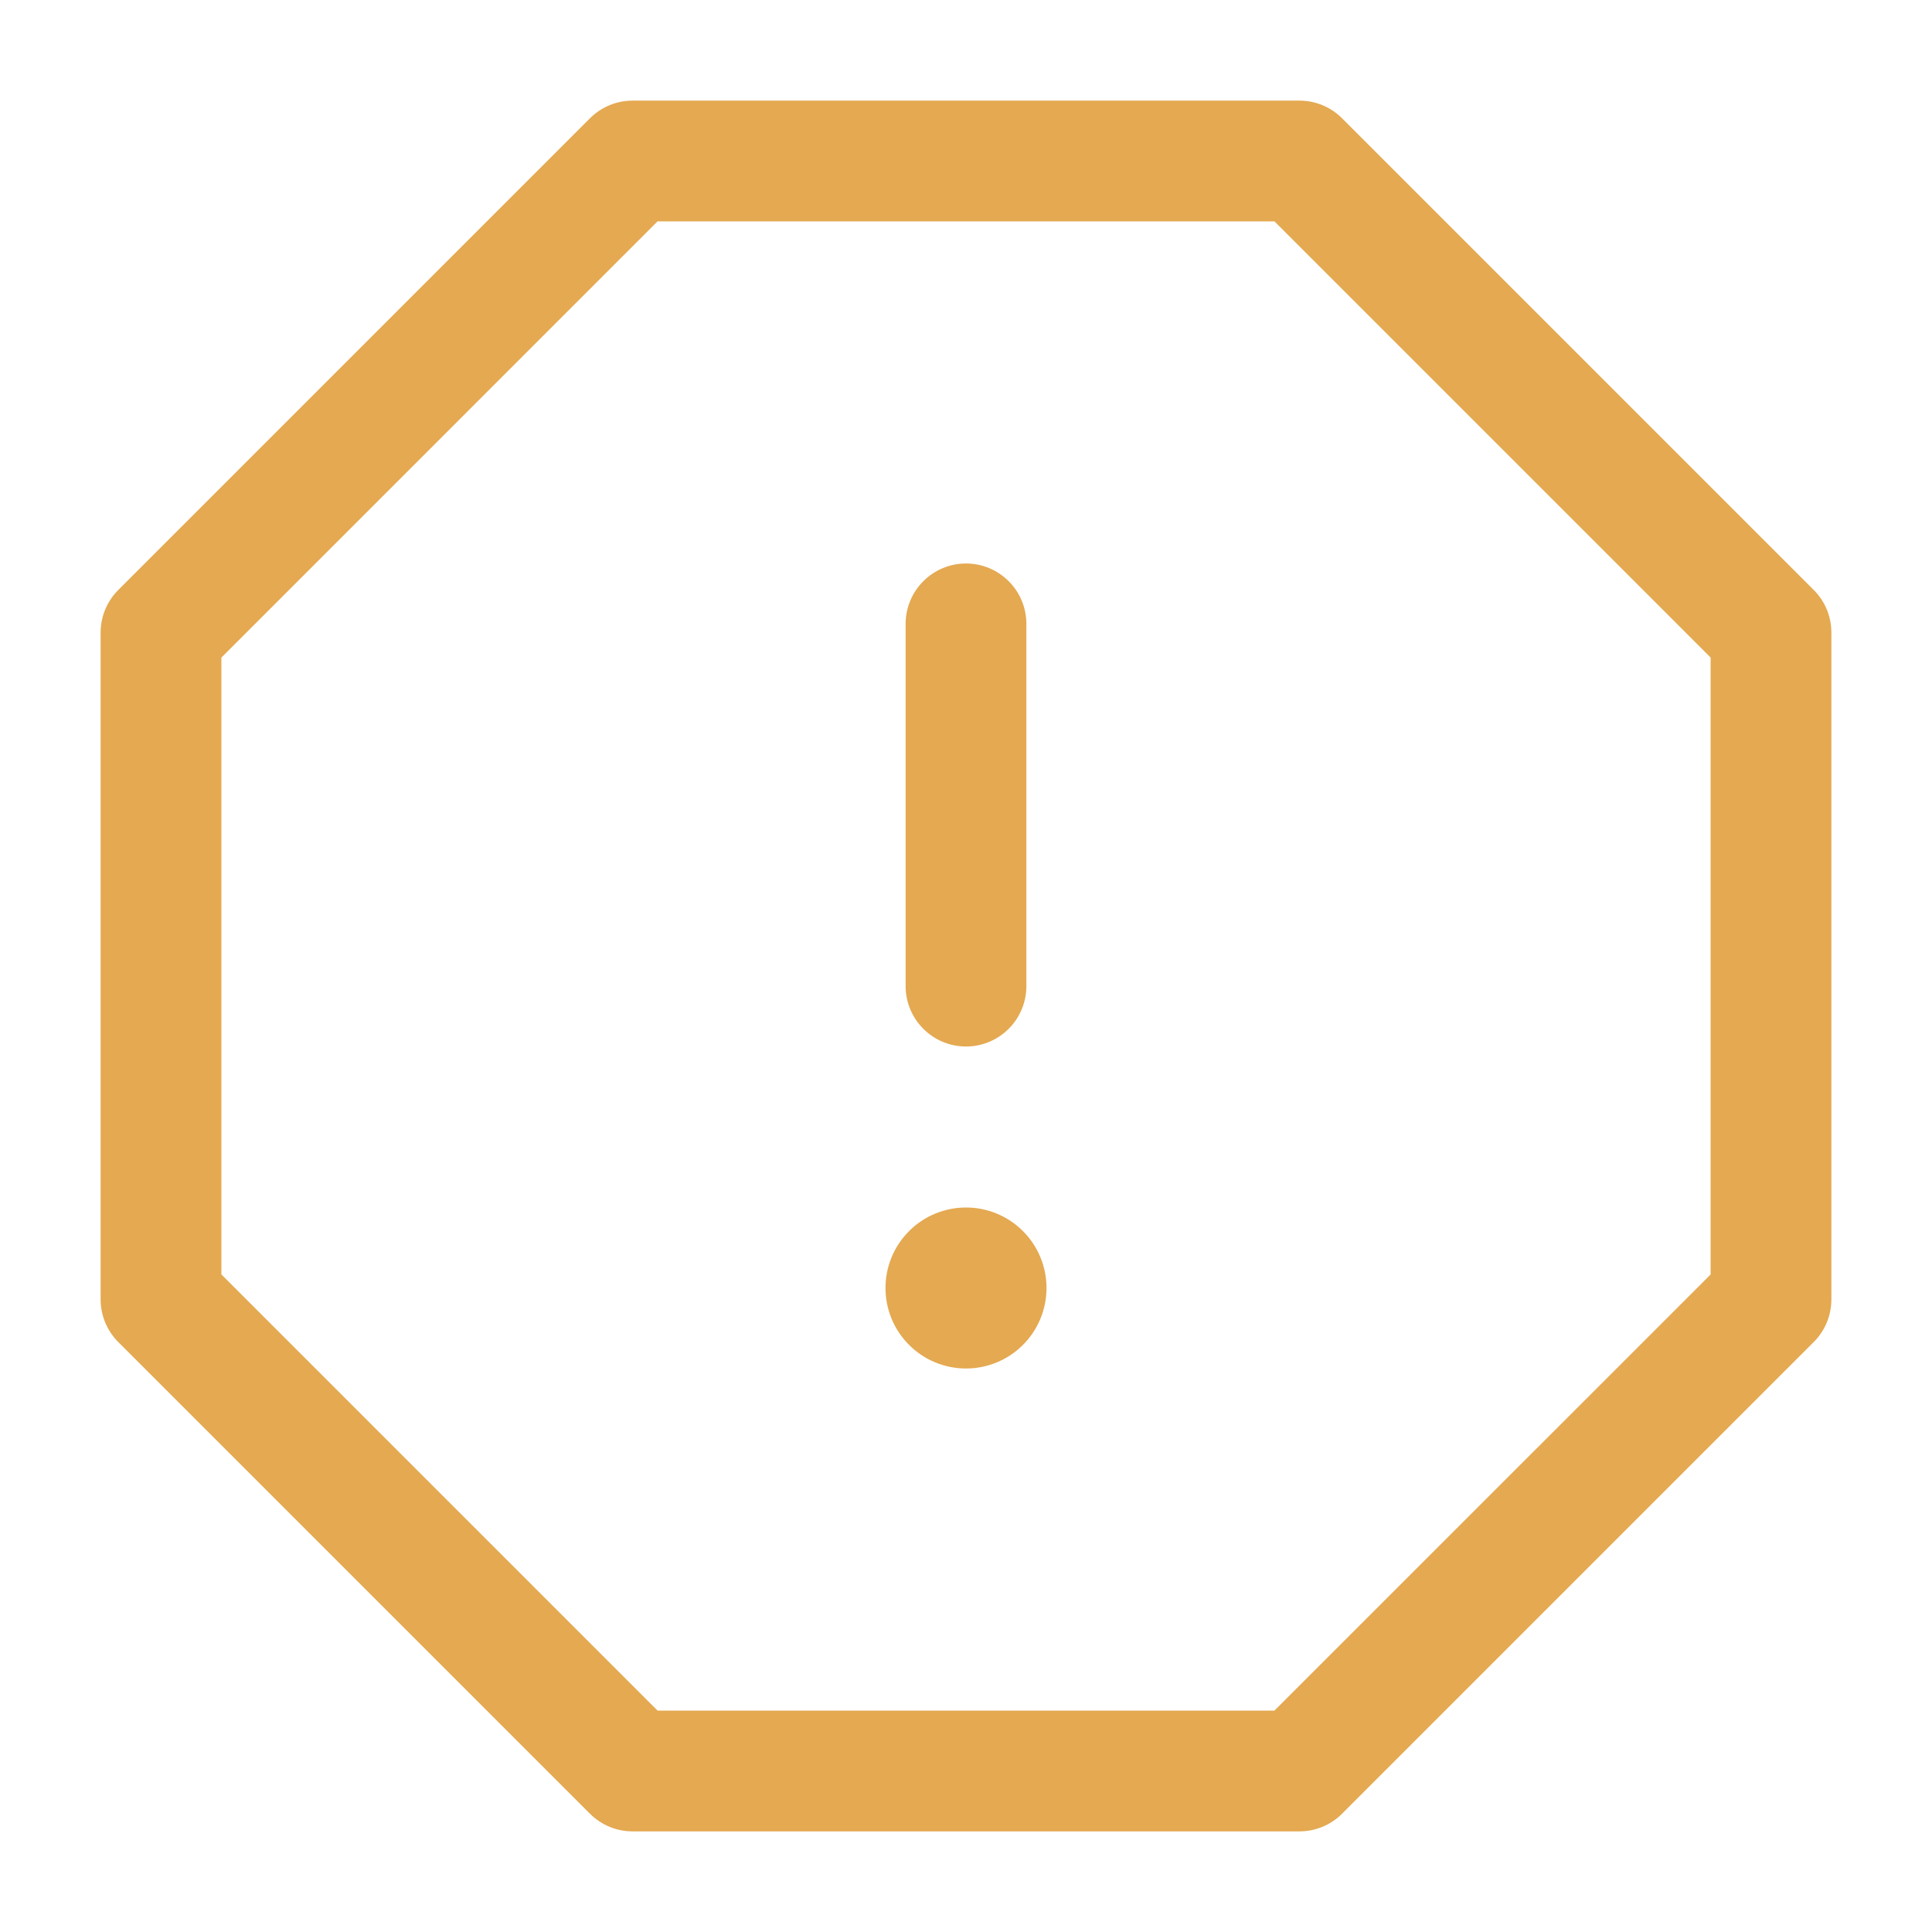
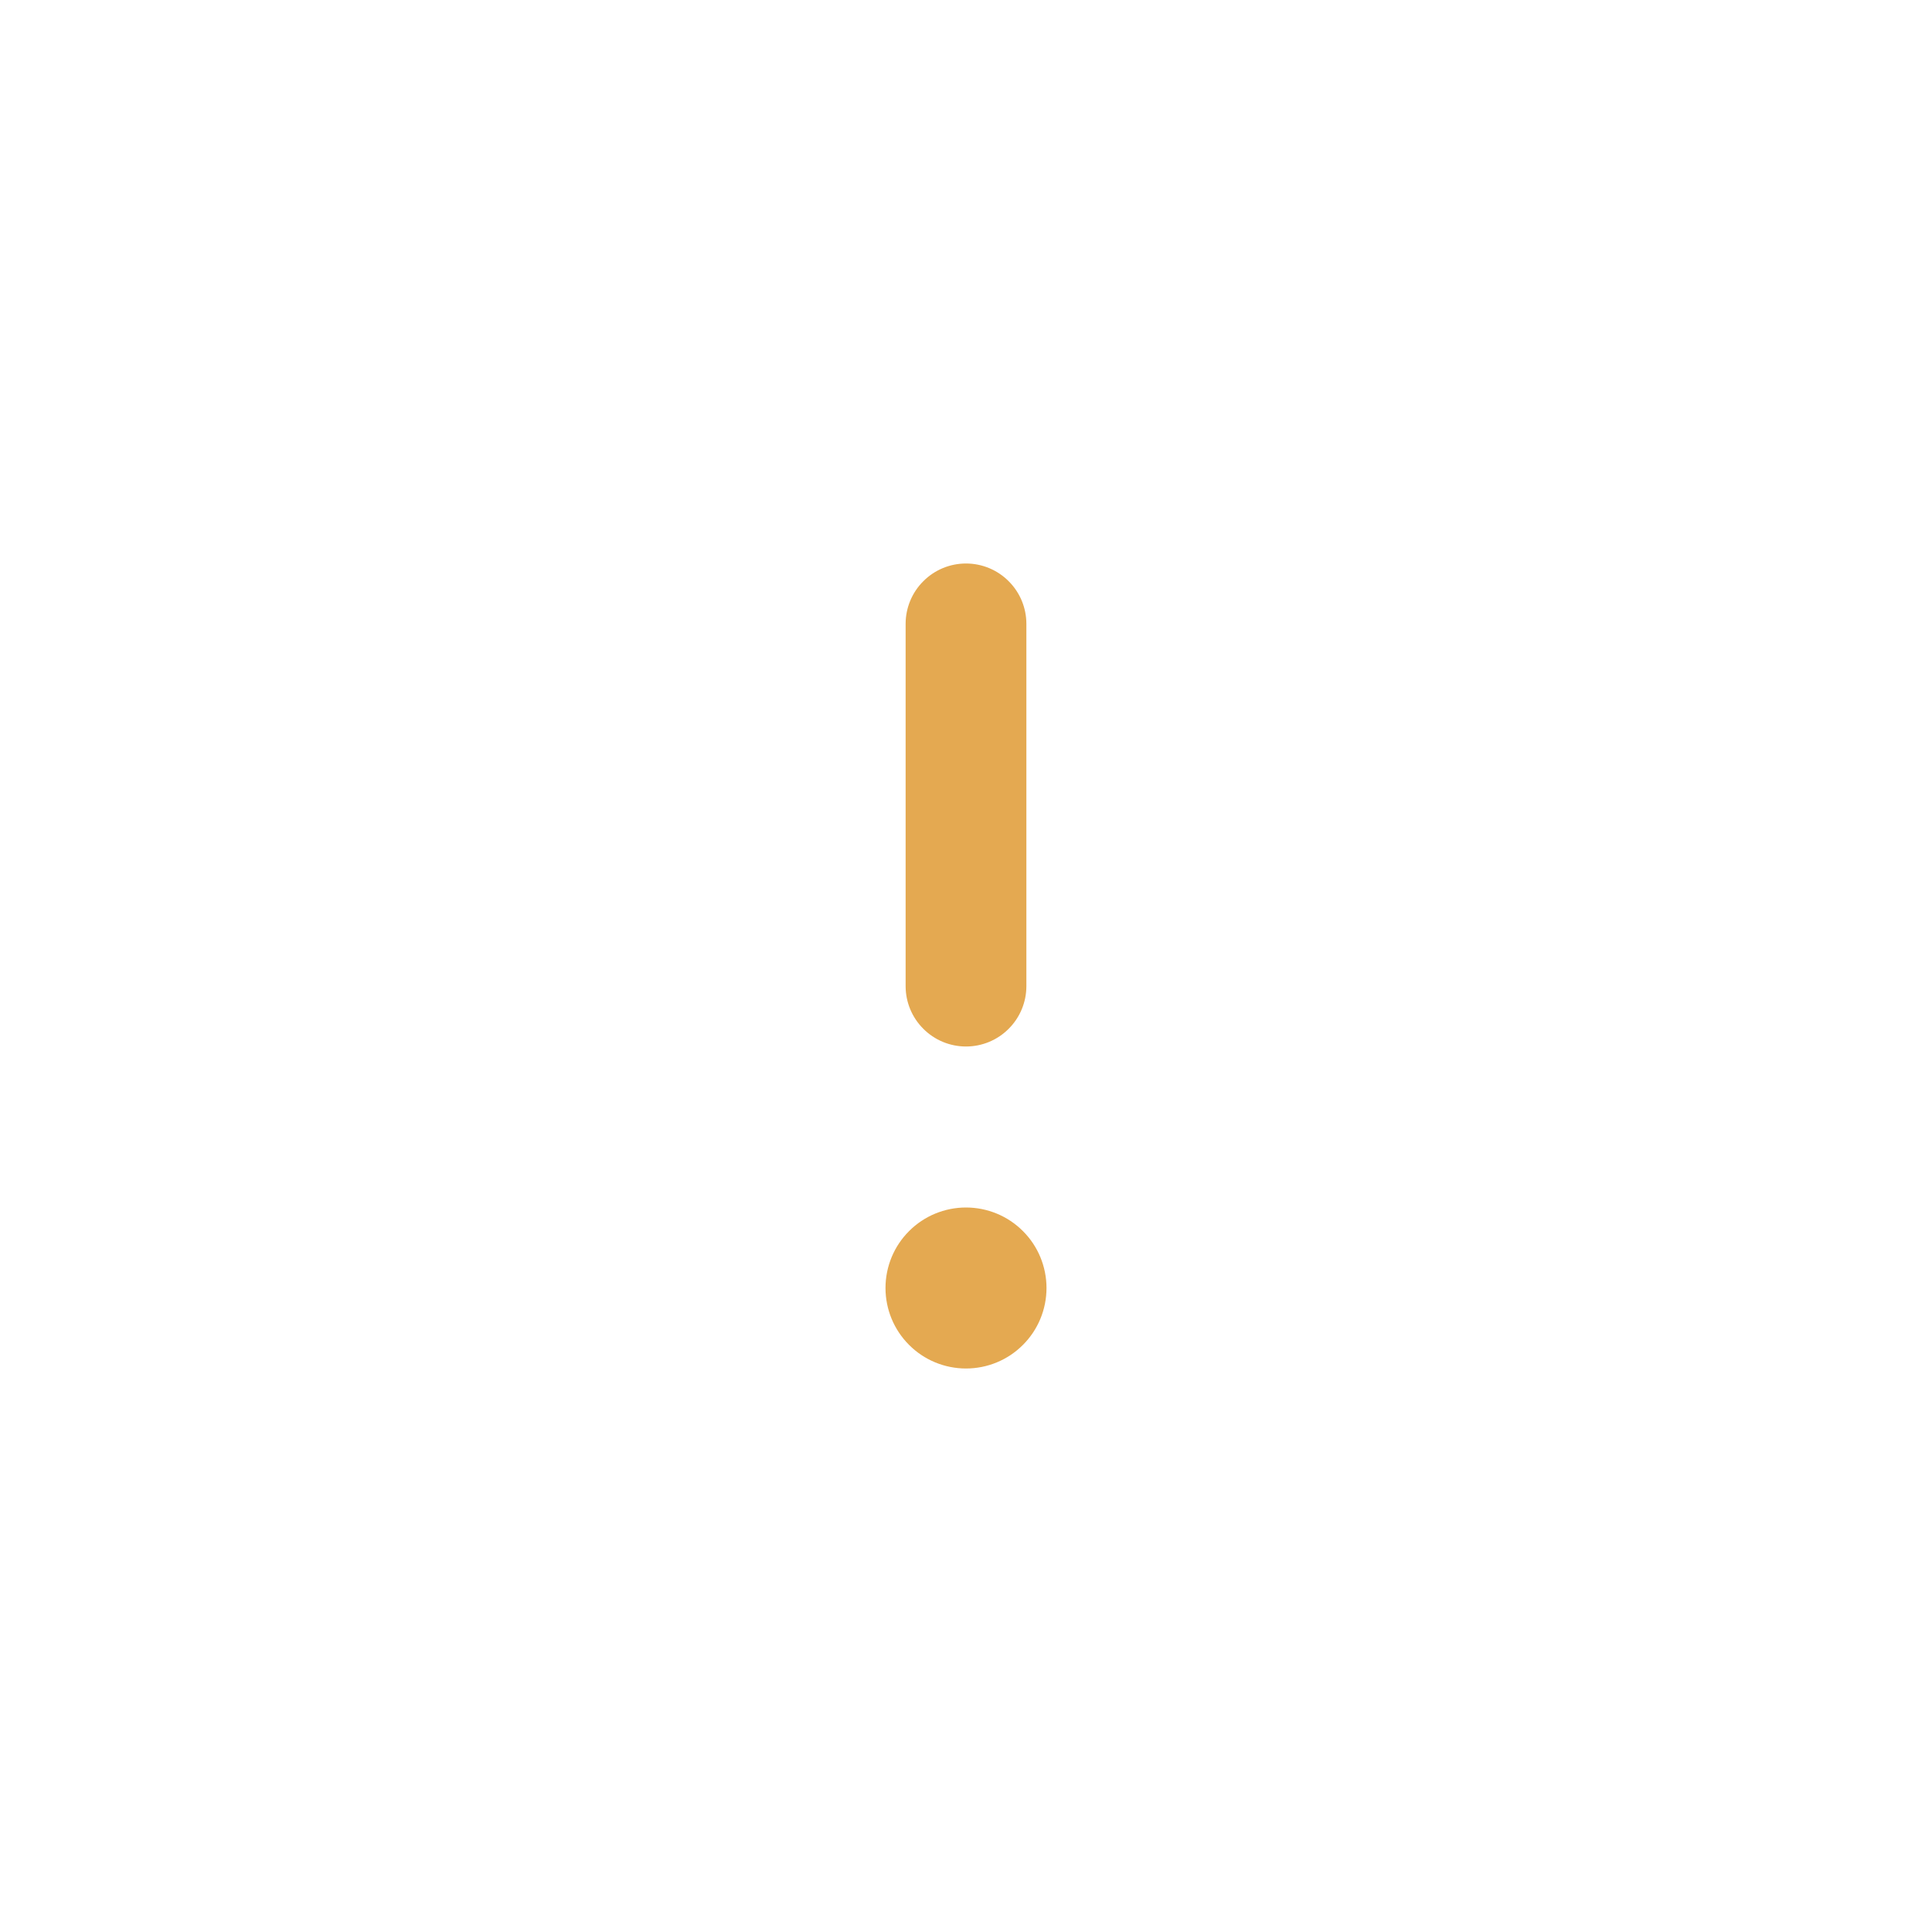
<svg xmlns="http://www.w3.org/2000/svg" width="24" height="24" viewBox="0 0 24 24" fill="none">
  <path d="M12 7C12.199 7 12.39 7.079 12.53 7.22C12.671 7.36 12.75 7.551 12.75 7.75V12.25C12.75 12.449 12.671 12.64 12.53 12.78C12.39 12.921 12.199 13 12 13C11.801 13 11.61 12.921 11.47 12.78C11.329 12.64 11.25 12.449 11.25 12.25V7.75C11.25 7.551 11.329 7.36 11.47 7.22C11.61 7.079 11.801 7 12 7V7ZM12 17C12.265 17 12.52 16.895 12.707 16.707C12.895 16.52 13 16.265 13 16C13 15.735 12.895 15.48 12.707 15.293C12.52 15.105 12.265 15 12 15C11.735 15 11.48 15.105 11.293 15.293C11.105 15.48 11 15.735 11 16C11 16.265 11.105 16.52 11.293 16.707C11.48 16.895 11.735 17 12 17V17Z" fill="#E4A951" />
-   <path fill-rule="evenodd" clip-rule="evenodd" d="M7.328 1.47C7.469 1.329 7.659 1.25 7.858 1.25H16.142C16.341 1.25 16.532 1.329 16.672 1.47L22.53 7.328C22.671 7.468 22.75 7.658 22.75 7.858V16.142C22.75 16.341 22.671 16.532 22.53 16.672L16.672 22.53C16.532 22.671 16.341 22.75 16.142 22.75H7.858C7.659 22.75 7.469 22.671 7.328 22.53L1.47 16.672C1.329 16.532 1.25 16.341 1.25 16.142V7.858C1.25 7.659 1.329 7.469 1.47 7.328L7.328 1.47ZM8.168 2.75L2.75 8.169V15.831L8.169 21.25H15.831L21.25 15.832V8.168L15.832 2.75H8.168V2.75Z" fill="#E4A951" />
</svg>